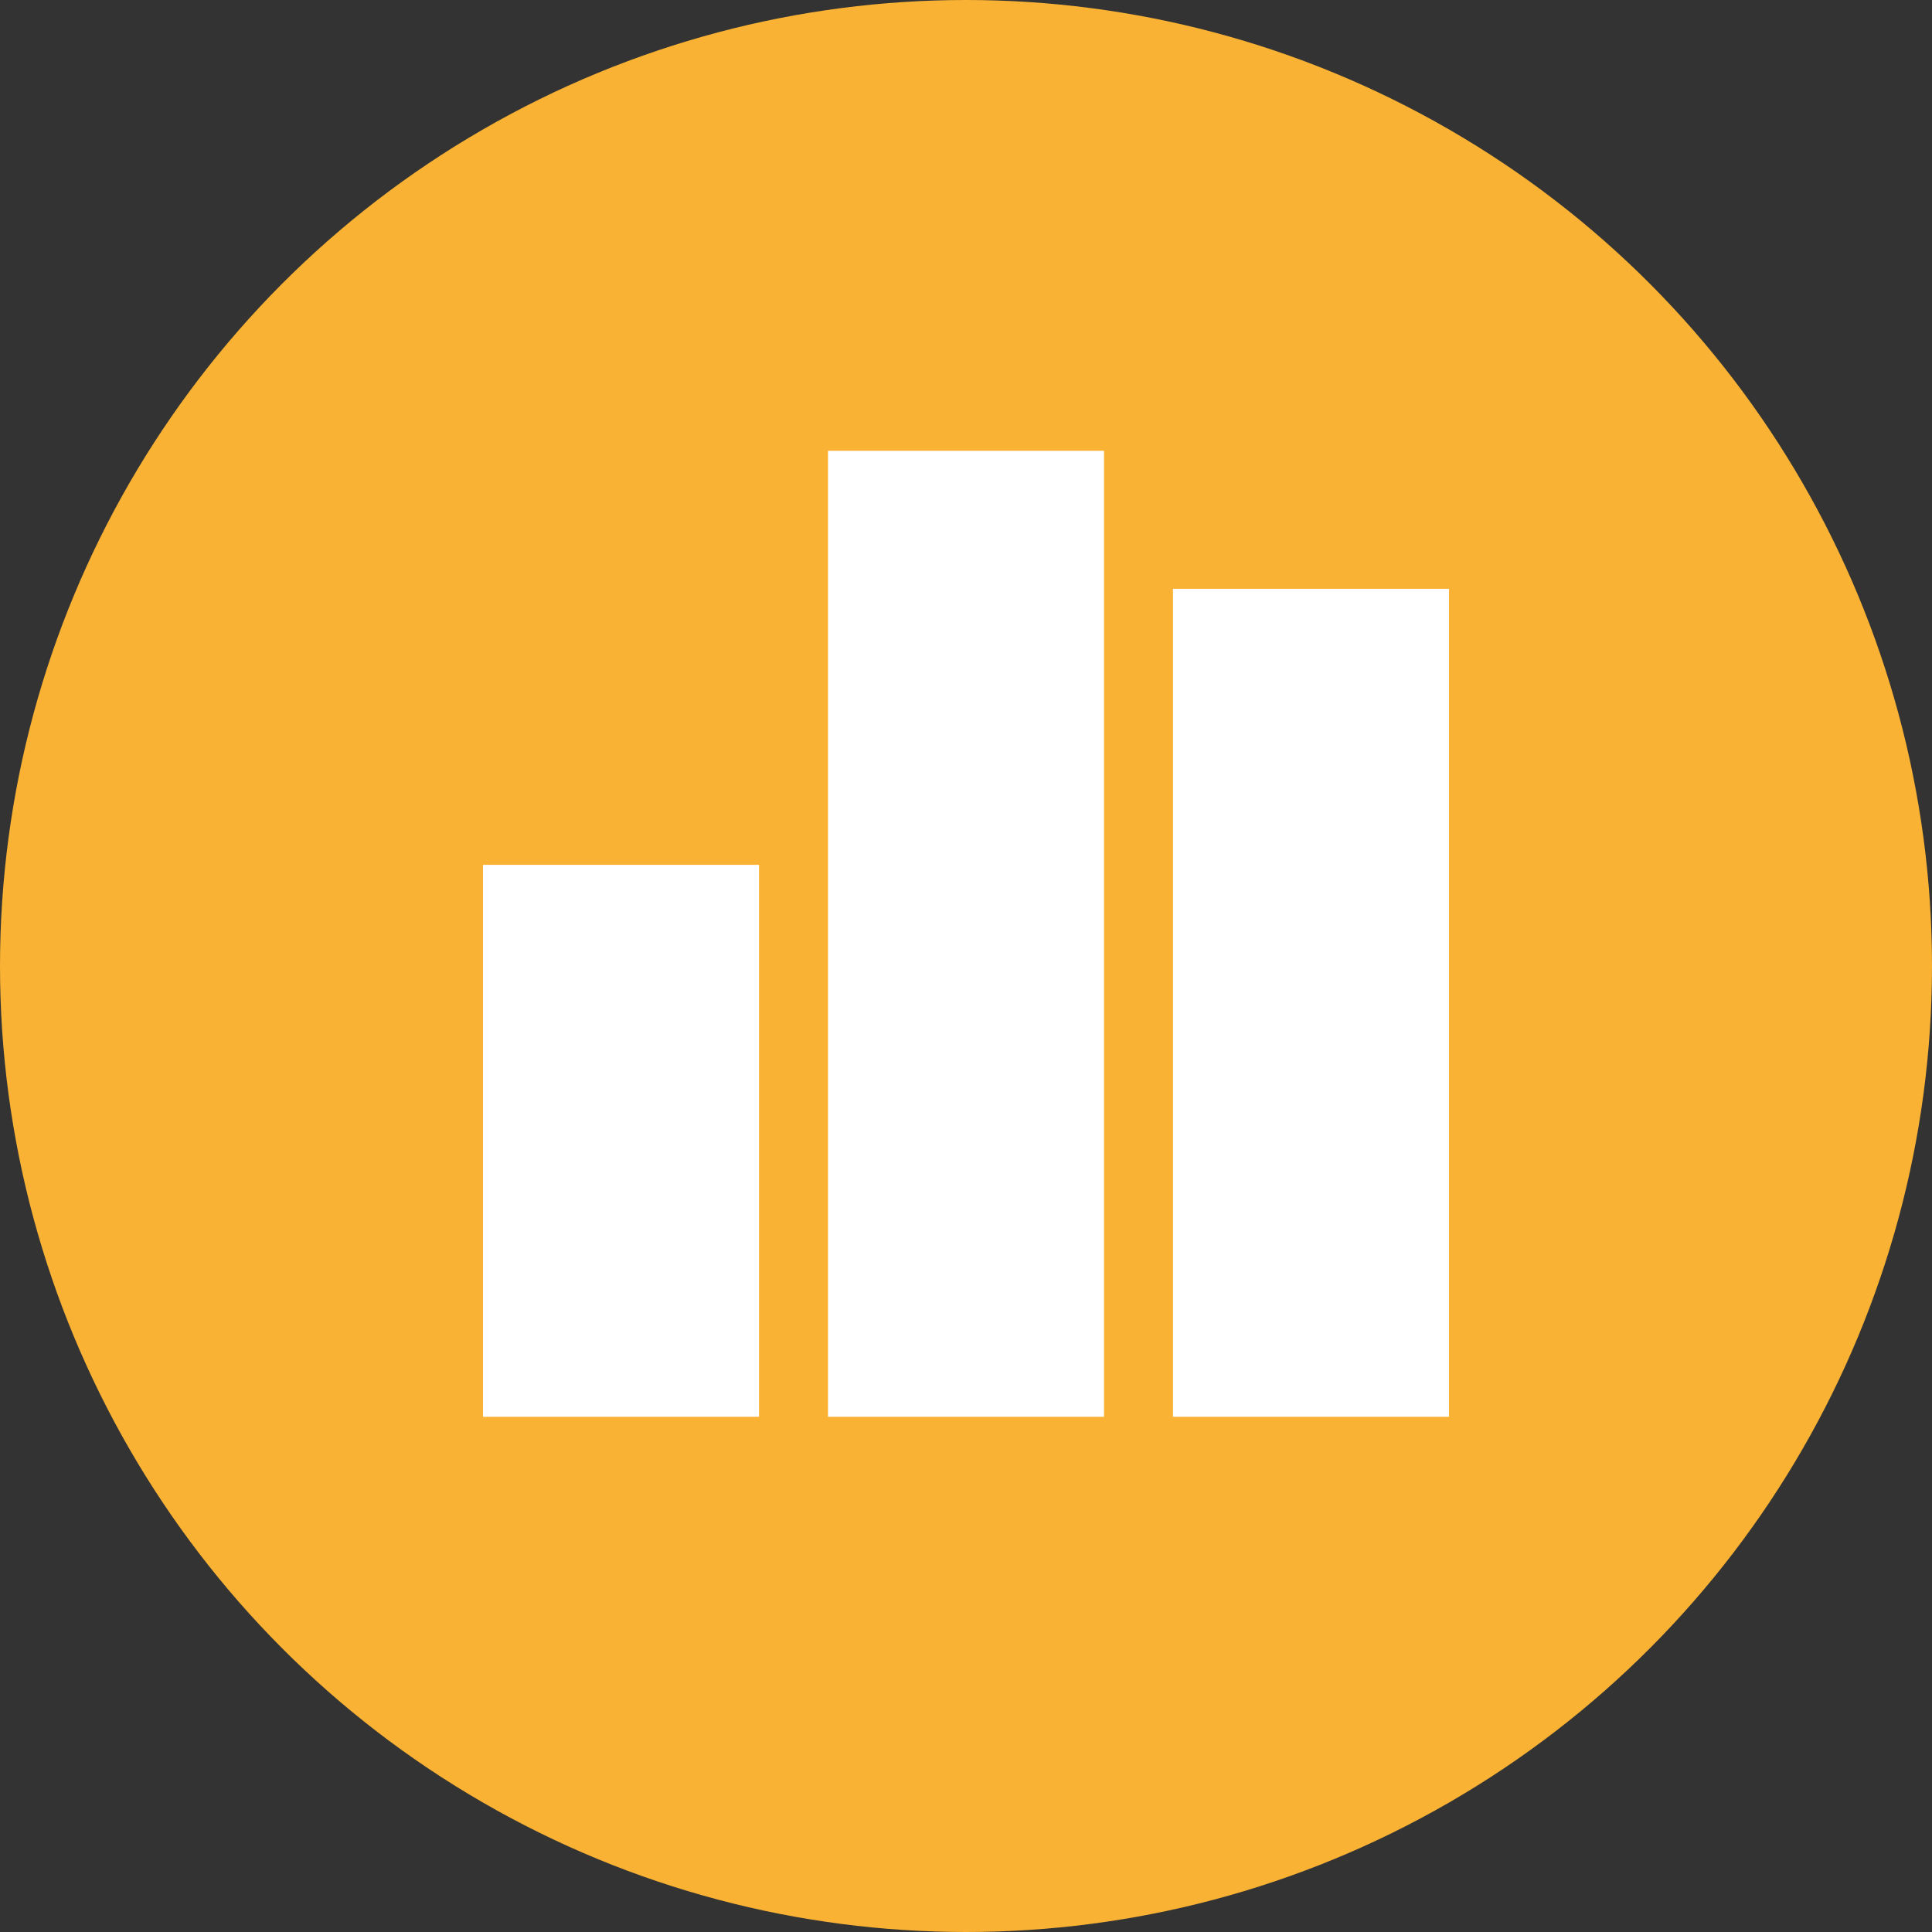
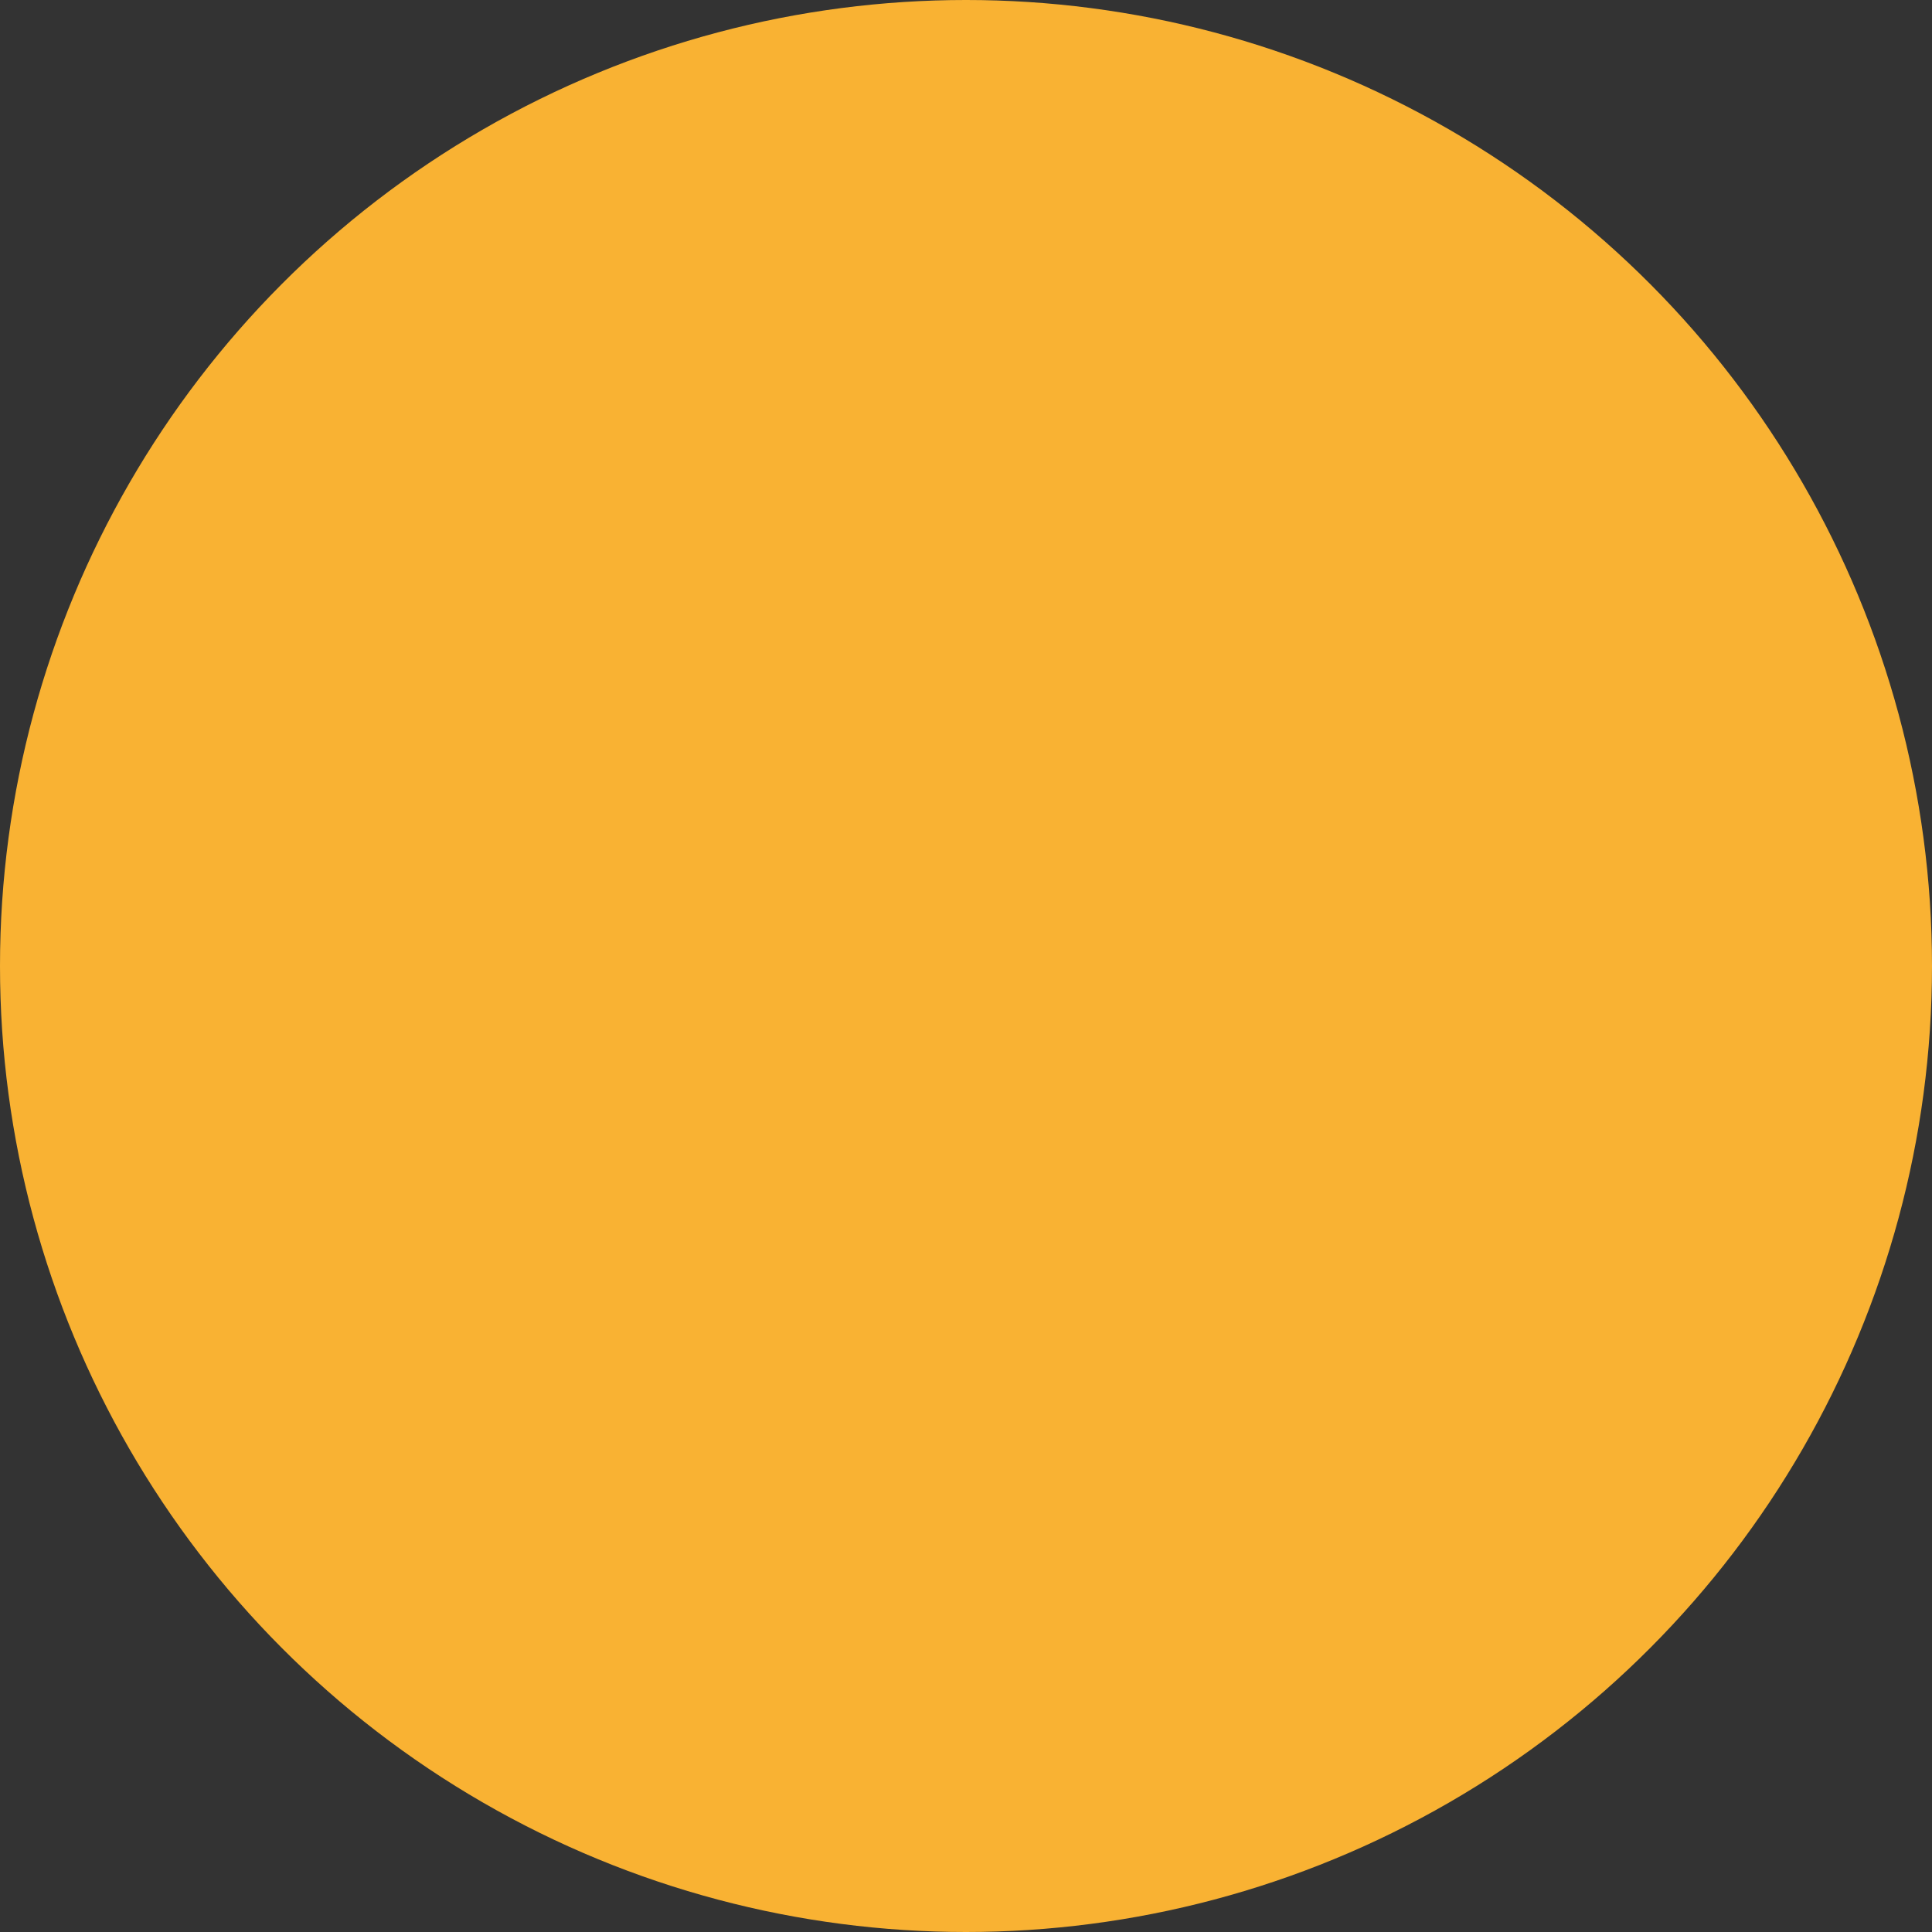
<svg xmlns="http://www.w3.org/2000/svg" width="30" height="30" viewBox="0 0 30 30" fill="none">
  <rect x="0" y="0" width="30" height="30" fill="#333333" stroke="none" />
  <circle cx="15" cy="15" r="15" fill="#F9B233" />
-   <path d="M12.857 7H17.143V22H12.857V7ZM7.5 13.429H11.786V22H7.5V13.429ZM22.5 9.143V22H18.214V9.143H22.5Z" fill="white" />
</svg>